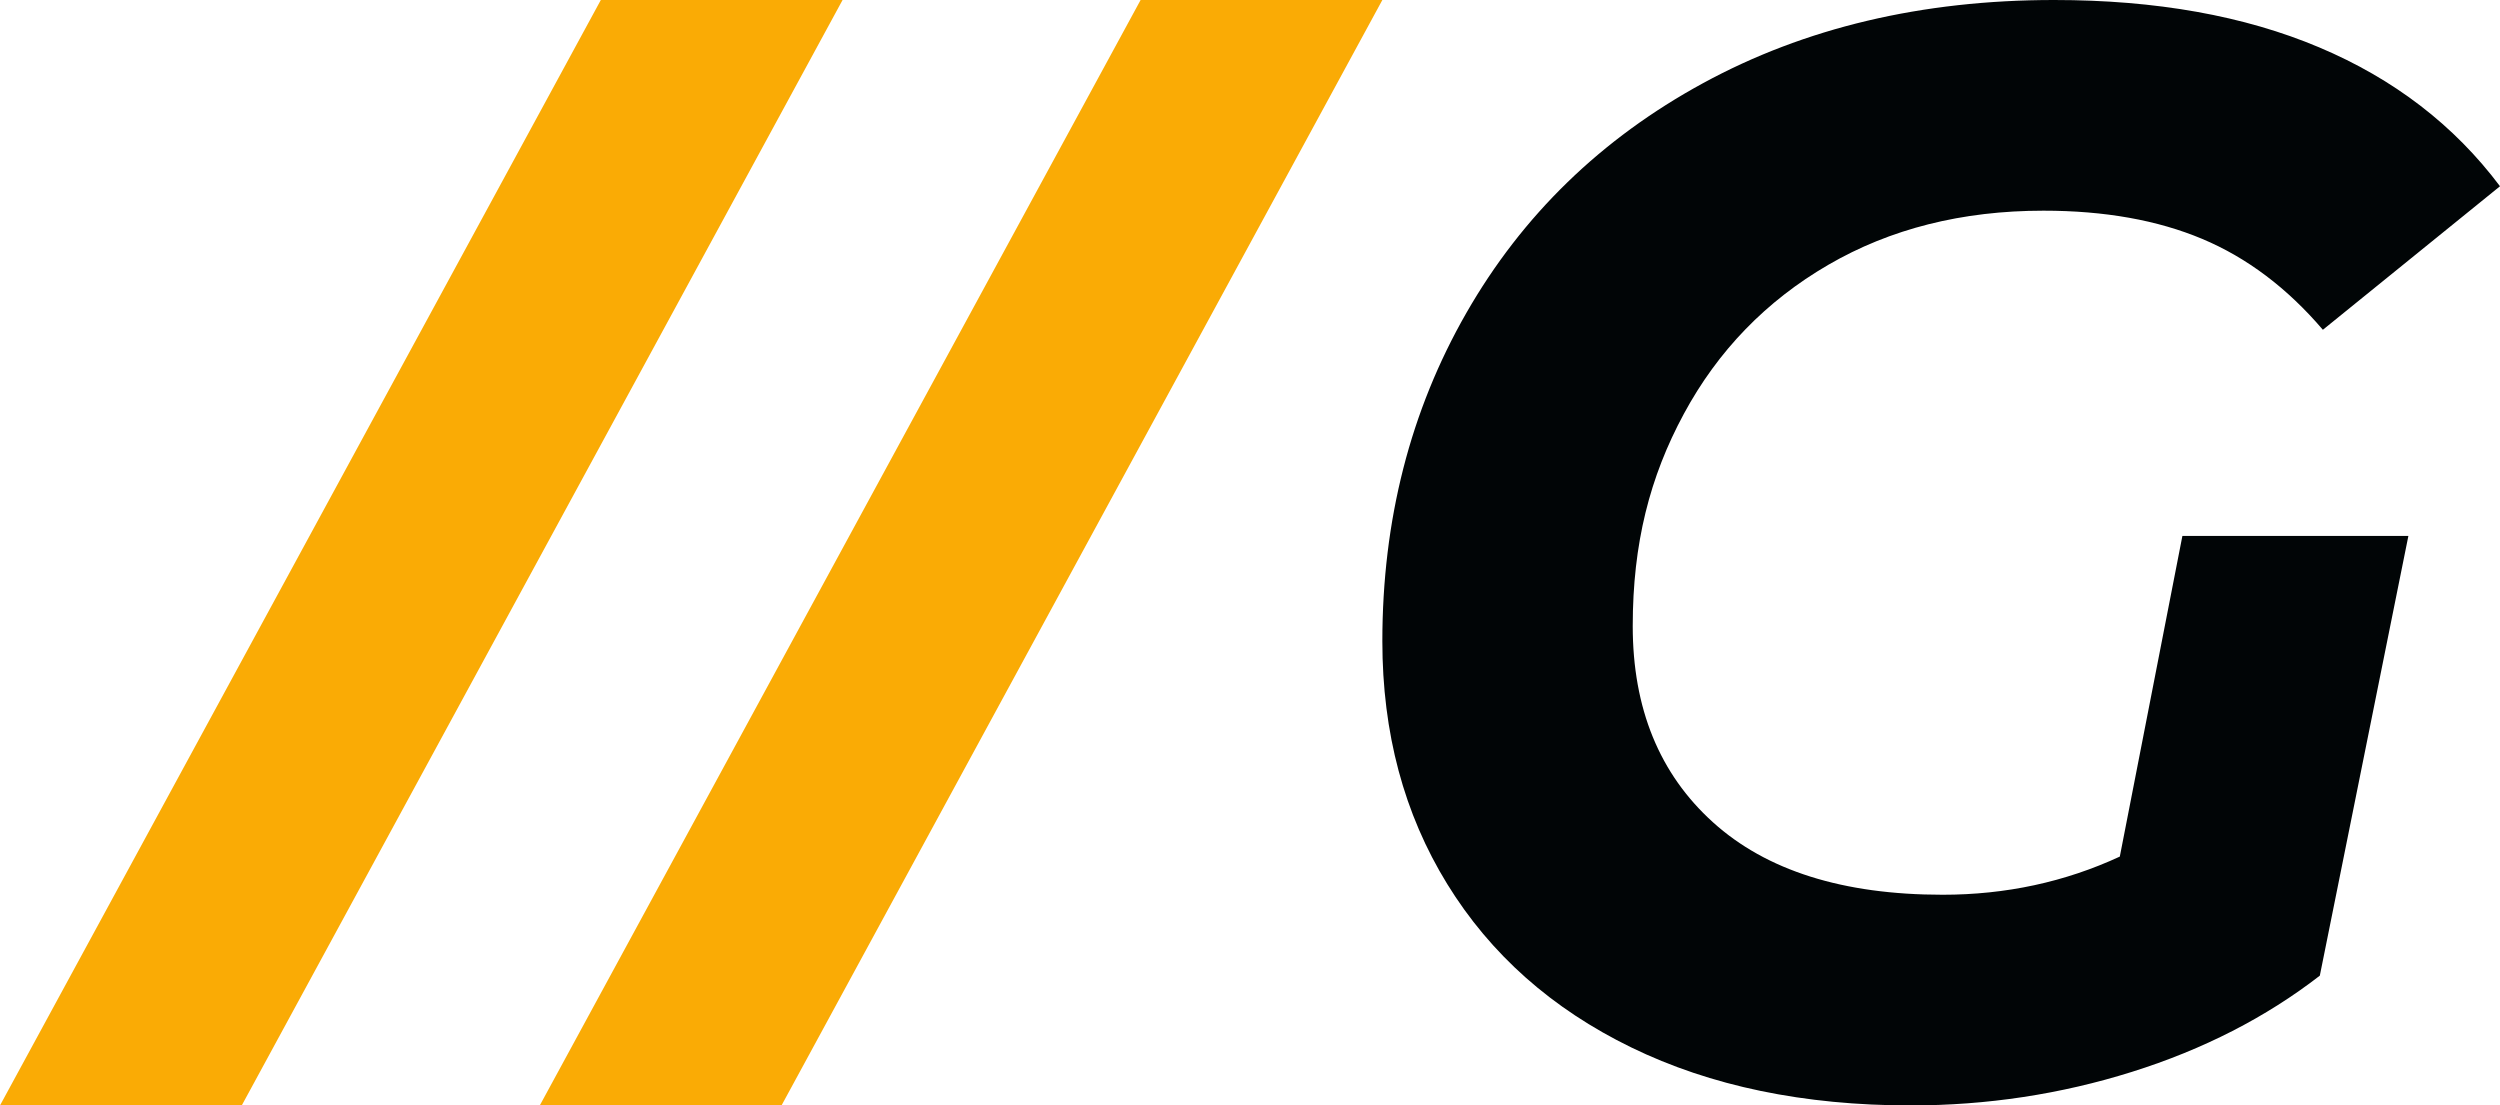
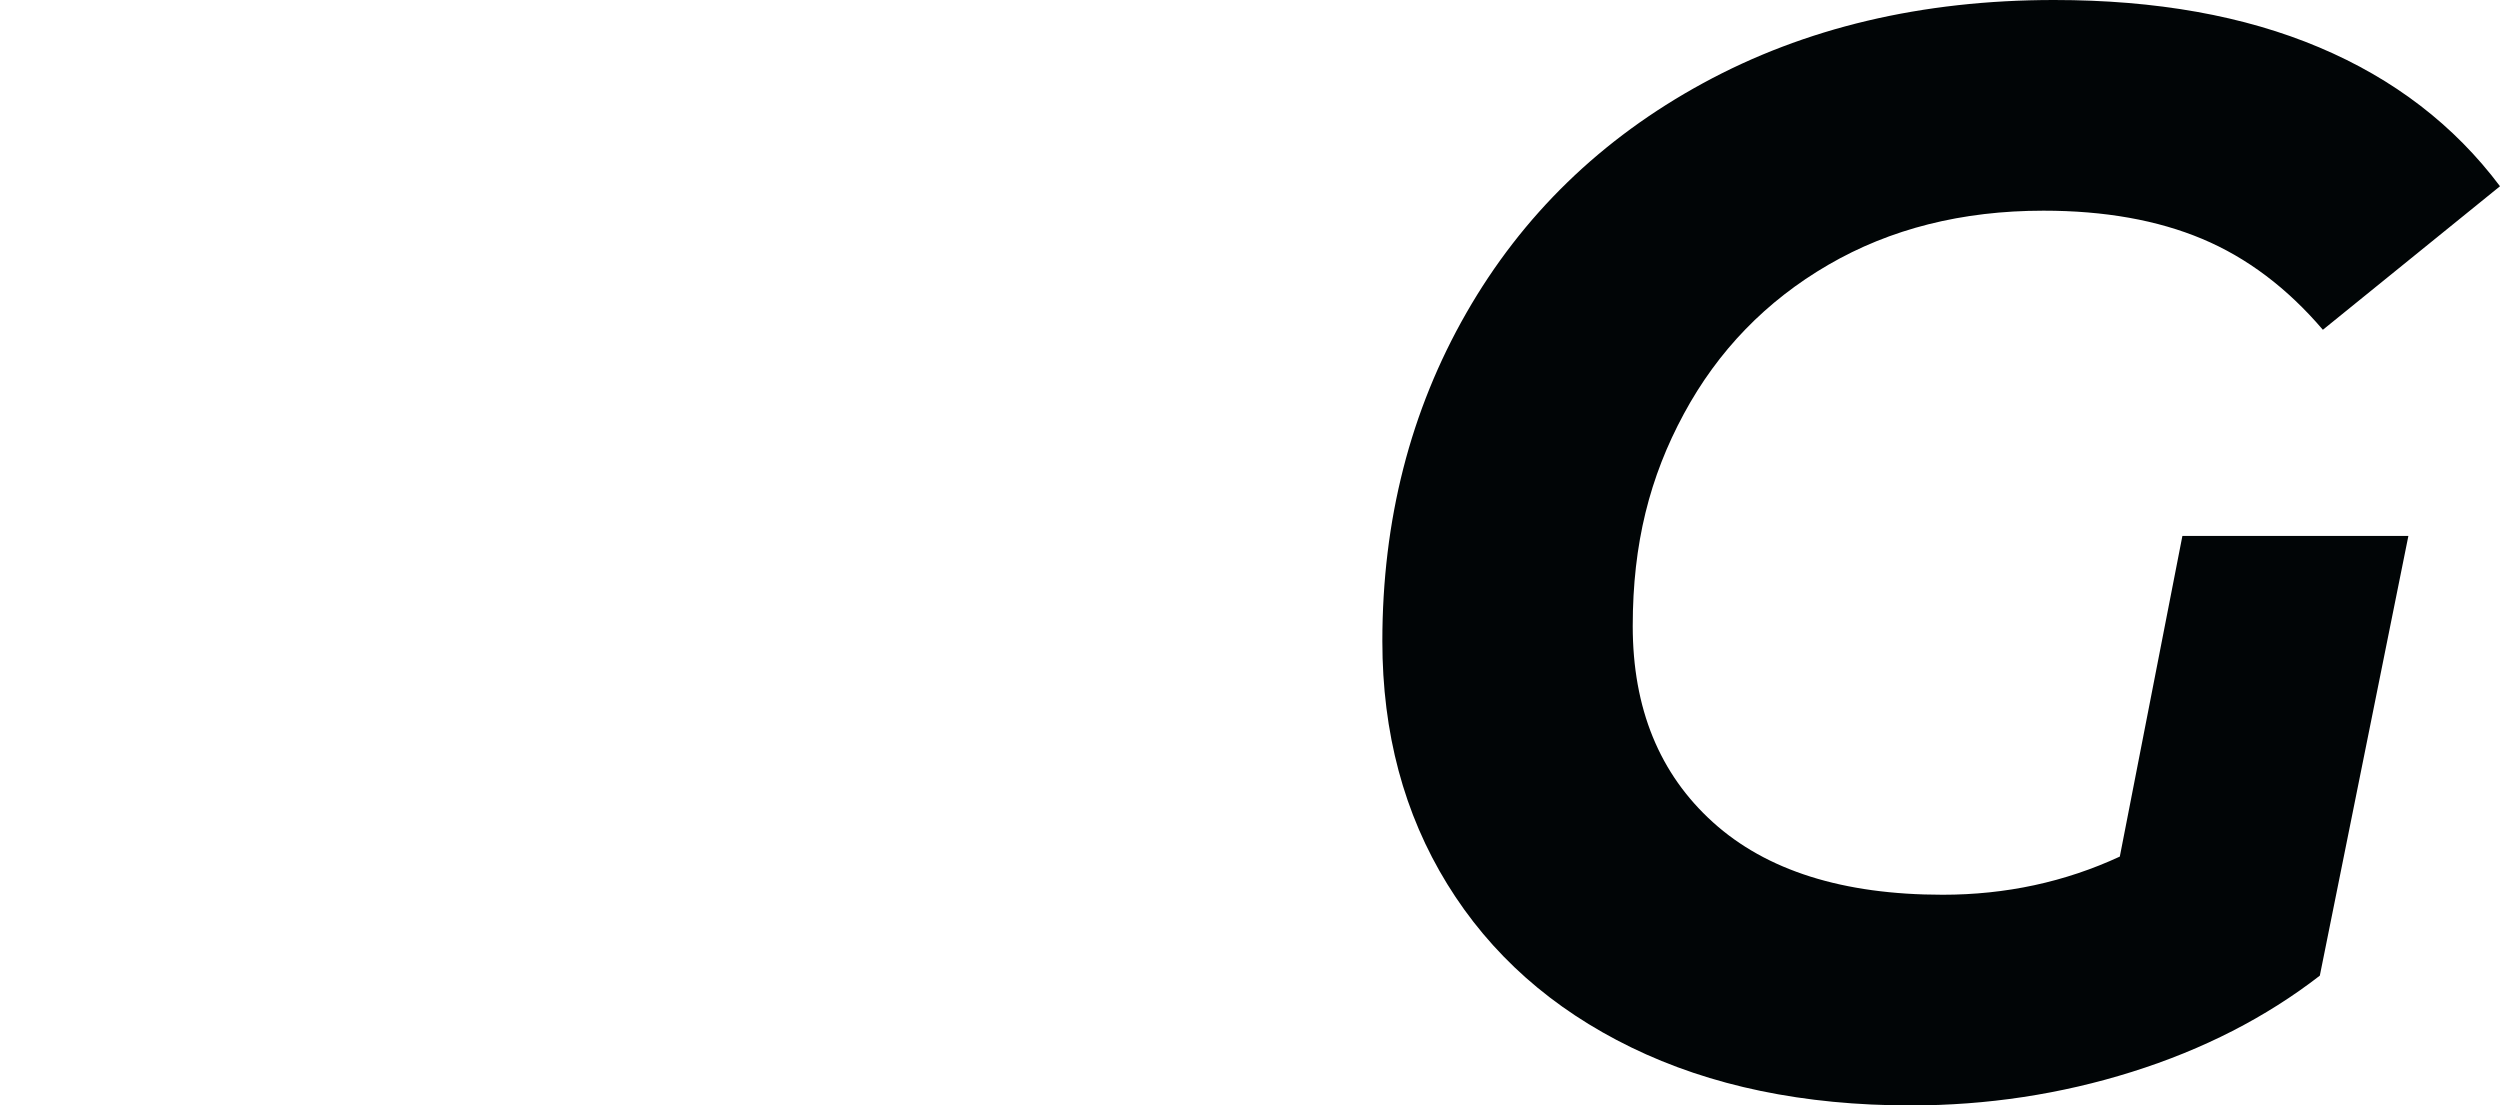
<svg xmlns="http://www.w3.org/2000/svg" id="Layer_2" viewBox="0 0 663.09 293.2">
  <defs>
    <style>.cls-1{fill:#010506;}.cls-2{fill:#faab05;}</style>
  </defs>
  <g id="Layer_1-2">
    <path class="cls-1" d="M484.9,70.26c16.47-9.58,35.5-14.38,57.1-14.38,16.2,0,30.24,2.5,42.12,7.49,11.88,4.99,22.54,13.03,31.99,24.1l46.98-38.07c-12.15-16.2-28.15-28.48-47.99-36.85C595.26,4.18,571.84,0,544.84,0,509.74,0,478.69,7.36,451.69,22.07s-47.92,35.03-62.77,60.95-22.27,54.94-22.27,87.07c0,24.3,5.74,45.76,17.21,64.39,11.47,18.63,27.74,33.07,48.8,43.33,21.06,10.26,45.76,15.39,74.11,15.39,20.25,0,39.82-2.97,58.72-8.91s35.5-14.44,49.81-25.51l23.49-116.63h-59.94l-16.6,85.05c-14.58,6.75-30.24,10.12-46.98,10.12-26.46,0-46.77-6.41-60.95-19.24-14.17-12.82-21.26-30.17-21.26-52.04s4.52-39.55,13.57-56.29c9.04-16.74,21.8-29.9,38.27-39.49Z" />
-     <path id="id-hTdFi603-2" class="cls-2" d="M0,293.2L159.36,0h64.12L64.12,293.2H0ZM143.17,293.2L302.53,0h64.12l-159.36,293.2h-64.12Z" />
  </g>
</svg>